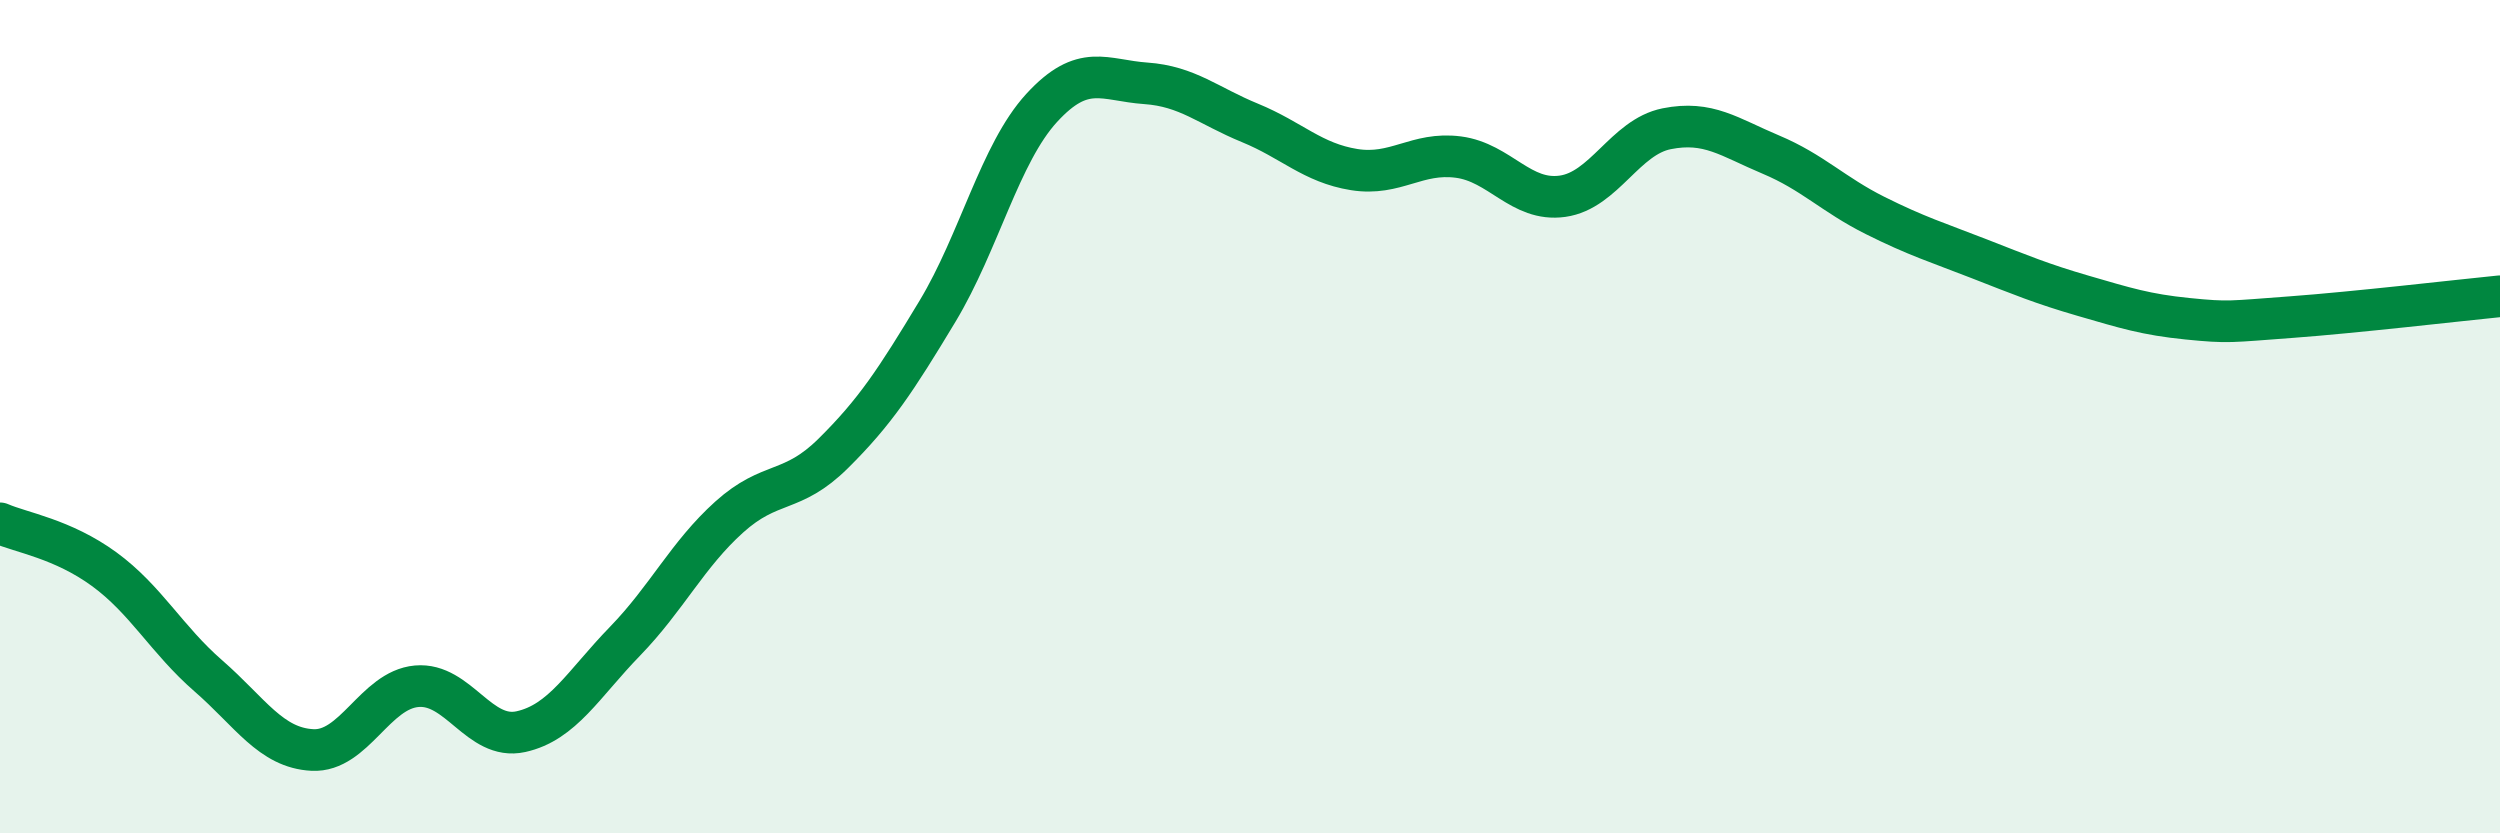
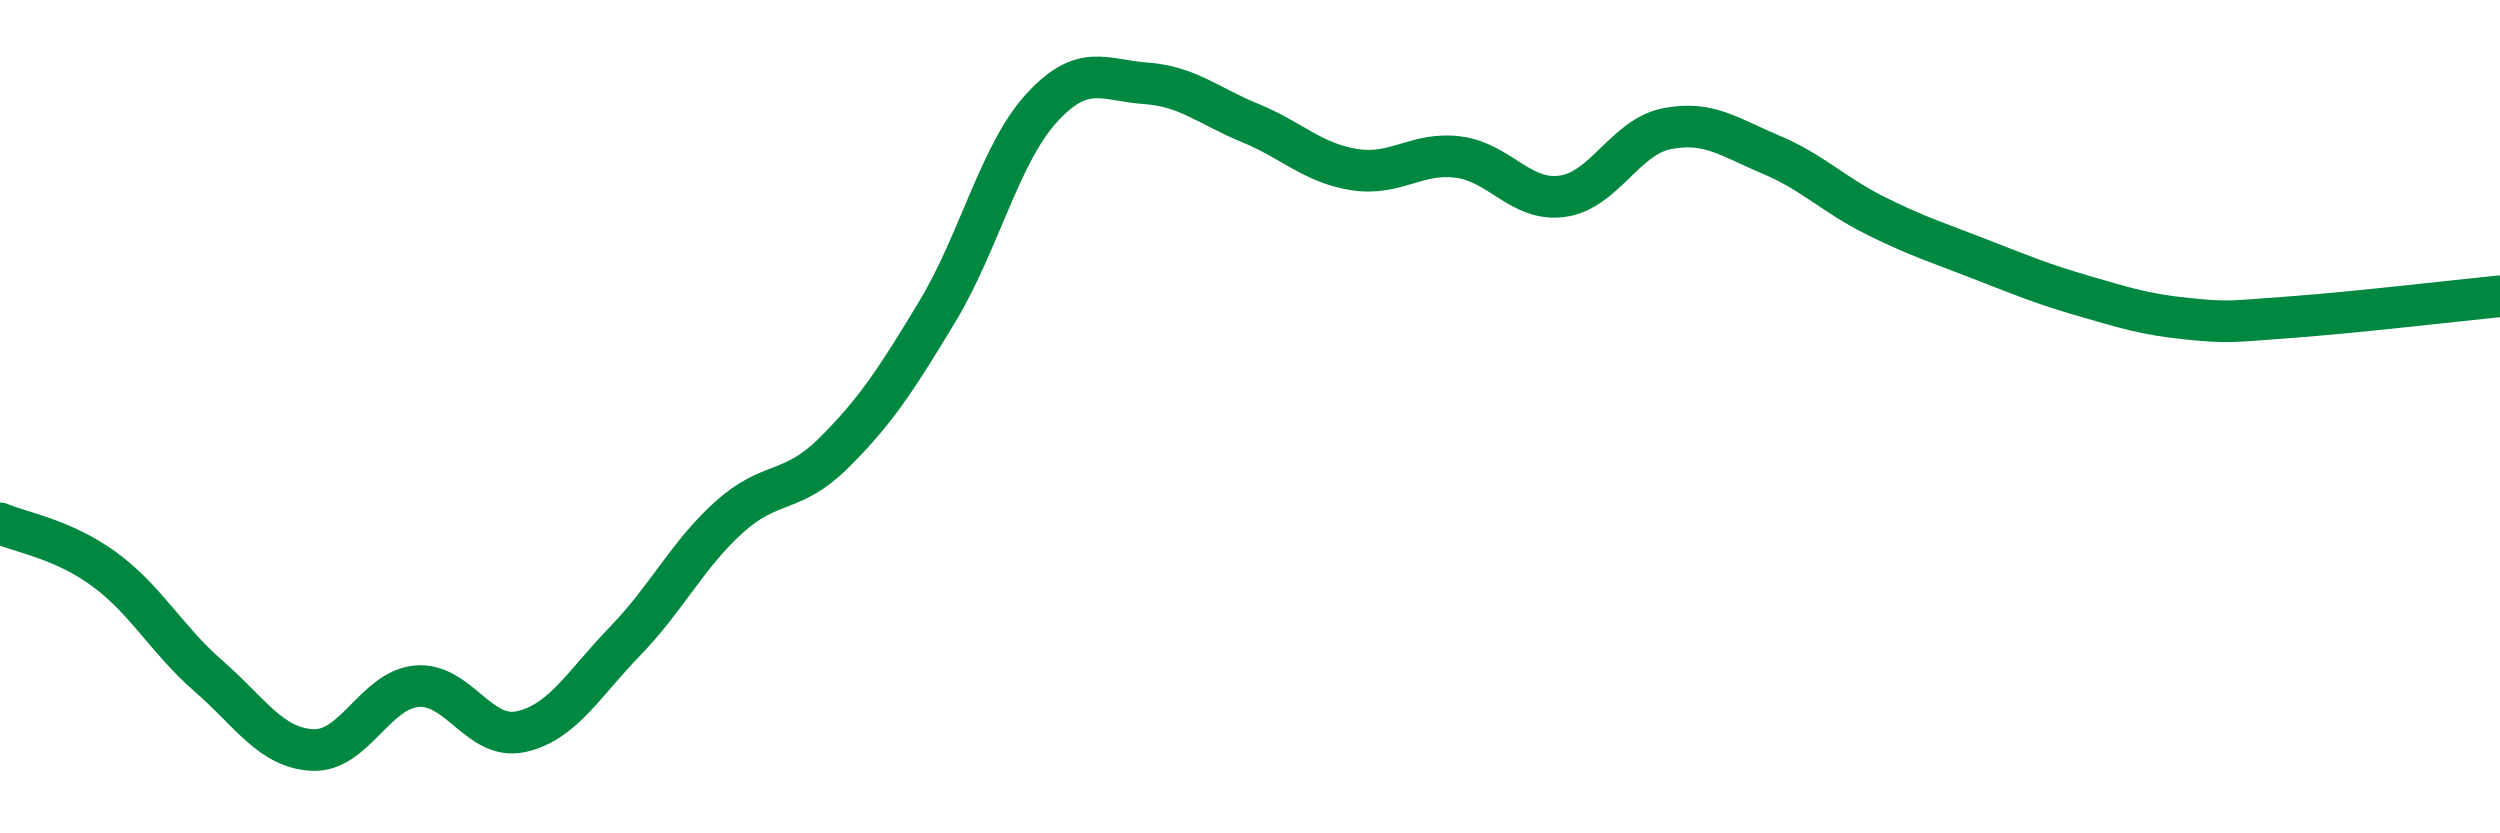
<svg xmlns="http://www.w3.org/2000/svg" width="60" height="20" viewBox="0 0 60 20">
-   <path d="M 0,12.56 C 0.5,12.78 1.5,12.93 2.5,13.66 C 3.5,14.39 4,15.35 5,16.22 C 6,17.09 6.5,17.95 7.5,18 C 8.5,18.05 9,16.56 10,16.47 C 11,16.38 11.5,17.78 12.5,17.56 C 13.5,17.34 14,16.42 15,15.39 C 16,14.36 16.5,13.31 17.5,12.41 C 18.5,11.51 19,11.87 20,10.88 C 21,9.89 21.5,9.13 22.5,7.47 C 23.5,5.81 24,3.68 25,2.59 C 26,1.5 26.5,1.93 27.5,2 C 28.5,2.07 29,2.54 30,2.95 C 31,3.36 31.5,3.91 32.5,4.07 C 33.5,4.23 34,3.64 35,3.77 C 36,3.9 36.5,4.85 37.5,4.71 C 38.5,4.57 39,3.29 40,3.09 C 41,2.89 41.5,3.29 42.5,3.71 C 43.5,4.13 44,4.67 45,5.17 C 46,5.67 46.5,5.82 47.5,6.21 C 48.5,6.6 49,6.81 50,7.1 C 51,7.39 51.5,7.55 52.5,7.65 C 53.5,7.75 53.5,7.72 55,7.61 C 56.5,7.5 59,7.21 60,7.11L60 20L0 20Z" fill="#008740" opacity="0.1" stroke-linecap="round" stroke-linejoin="round" />
  <path d="M 0,12.56 C 0.5,12.78 1.5,12.93 2.5,13.66 C 3.5,14.39 4,15.35 5,16.22 C 6,17.09 6.5,17.95 7.5,18 C 8.5,18.05 9,16.56 10,16.47 C 11,16.38 11.5,17.78 12.5,17.56 C 13.5,17.34 14,16.42 15,15.39 C 16,14.36 16.5,13.31 17.5,12.41 C 18.5,11.51 19,11.87 20,10.88 C 21,9.89 21.5,9.13 22.5,7.47 C 23.5,5.81 24,3.68 25,2.59 C 26,1.5 26.5,1.93 27.5,2 C 28.5,2.07 29,2.54 30,2.95 C 31,3.36 31.5,3.91 32.5,4.07 C 33.5,4.23 34,3.64 35,3.77 C 36,3.9 36.5,4.85 37.5,4.71 C 38.5,4.57 39,3.29 40,3.09 C 41,2.89 41.5,3.29 42.5,3.71 C 43.5,4.13 44,4.67 45,5.17 C 46,5.67 46.5,5.82 47.5,6.21 C 48.5,6.6 49,6.81 50,7.1 C 51,7.39 51.5,7.55 52.5,7.65 C 53.5,7.75 53.5,7.72 55,7.61 C 56.5,7.5 59,7.21 60,7.11" stroke="#008740" stroke-width="1" fill="none" stroke-linecap="round" stroke-linejoin="round" />
</svg>